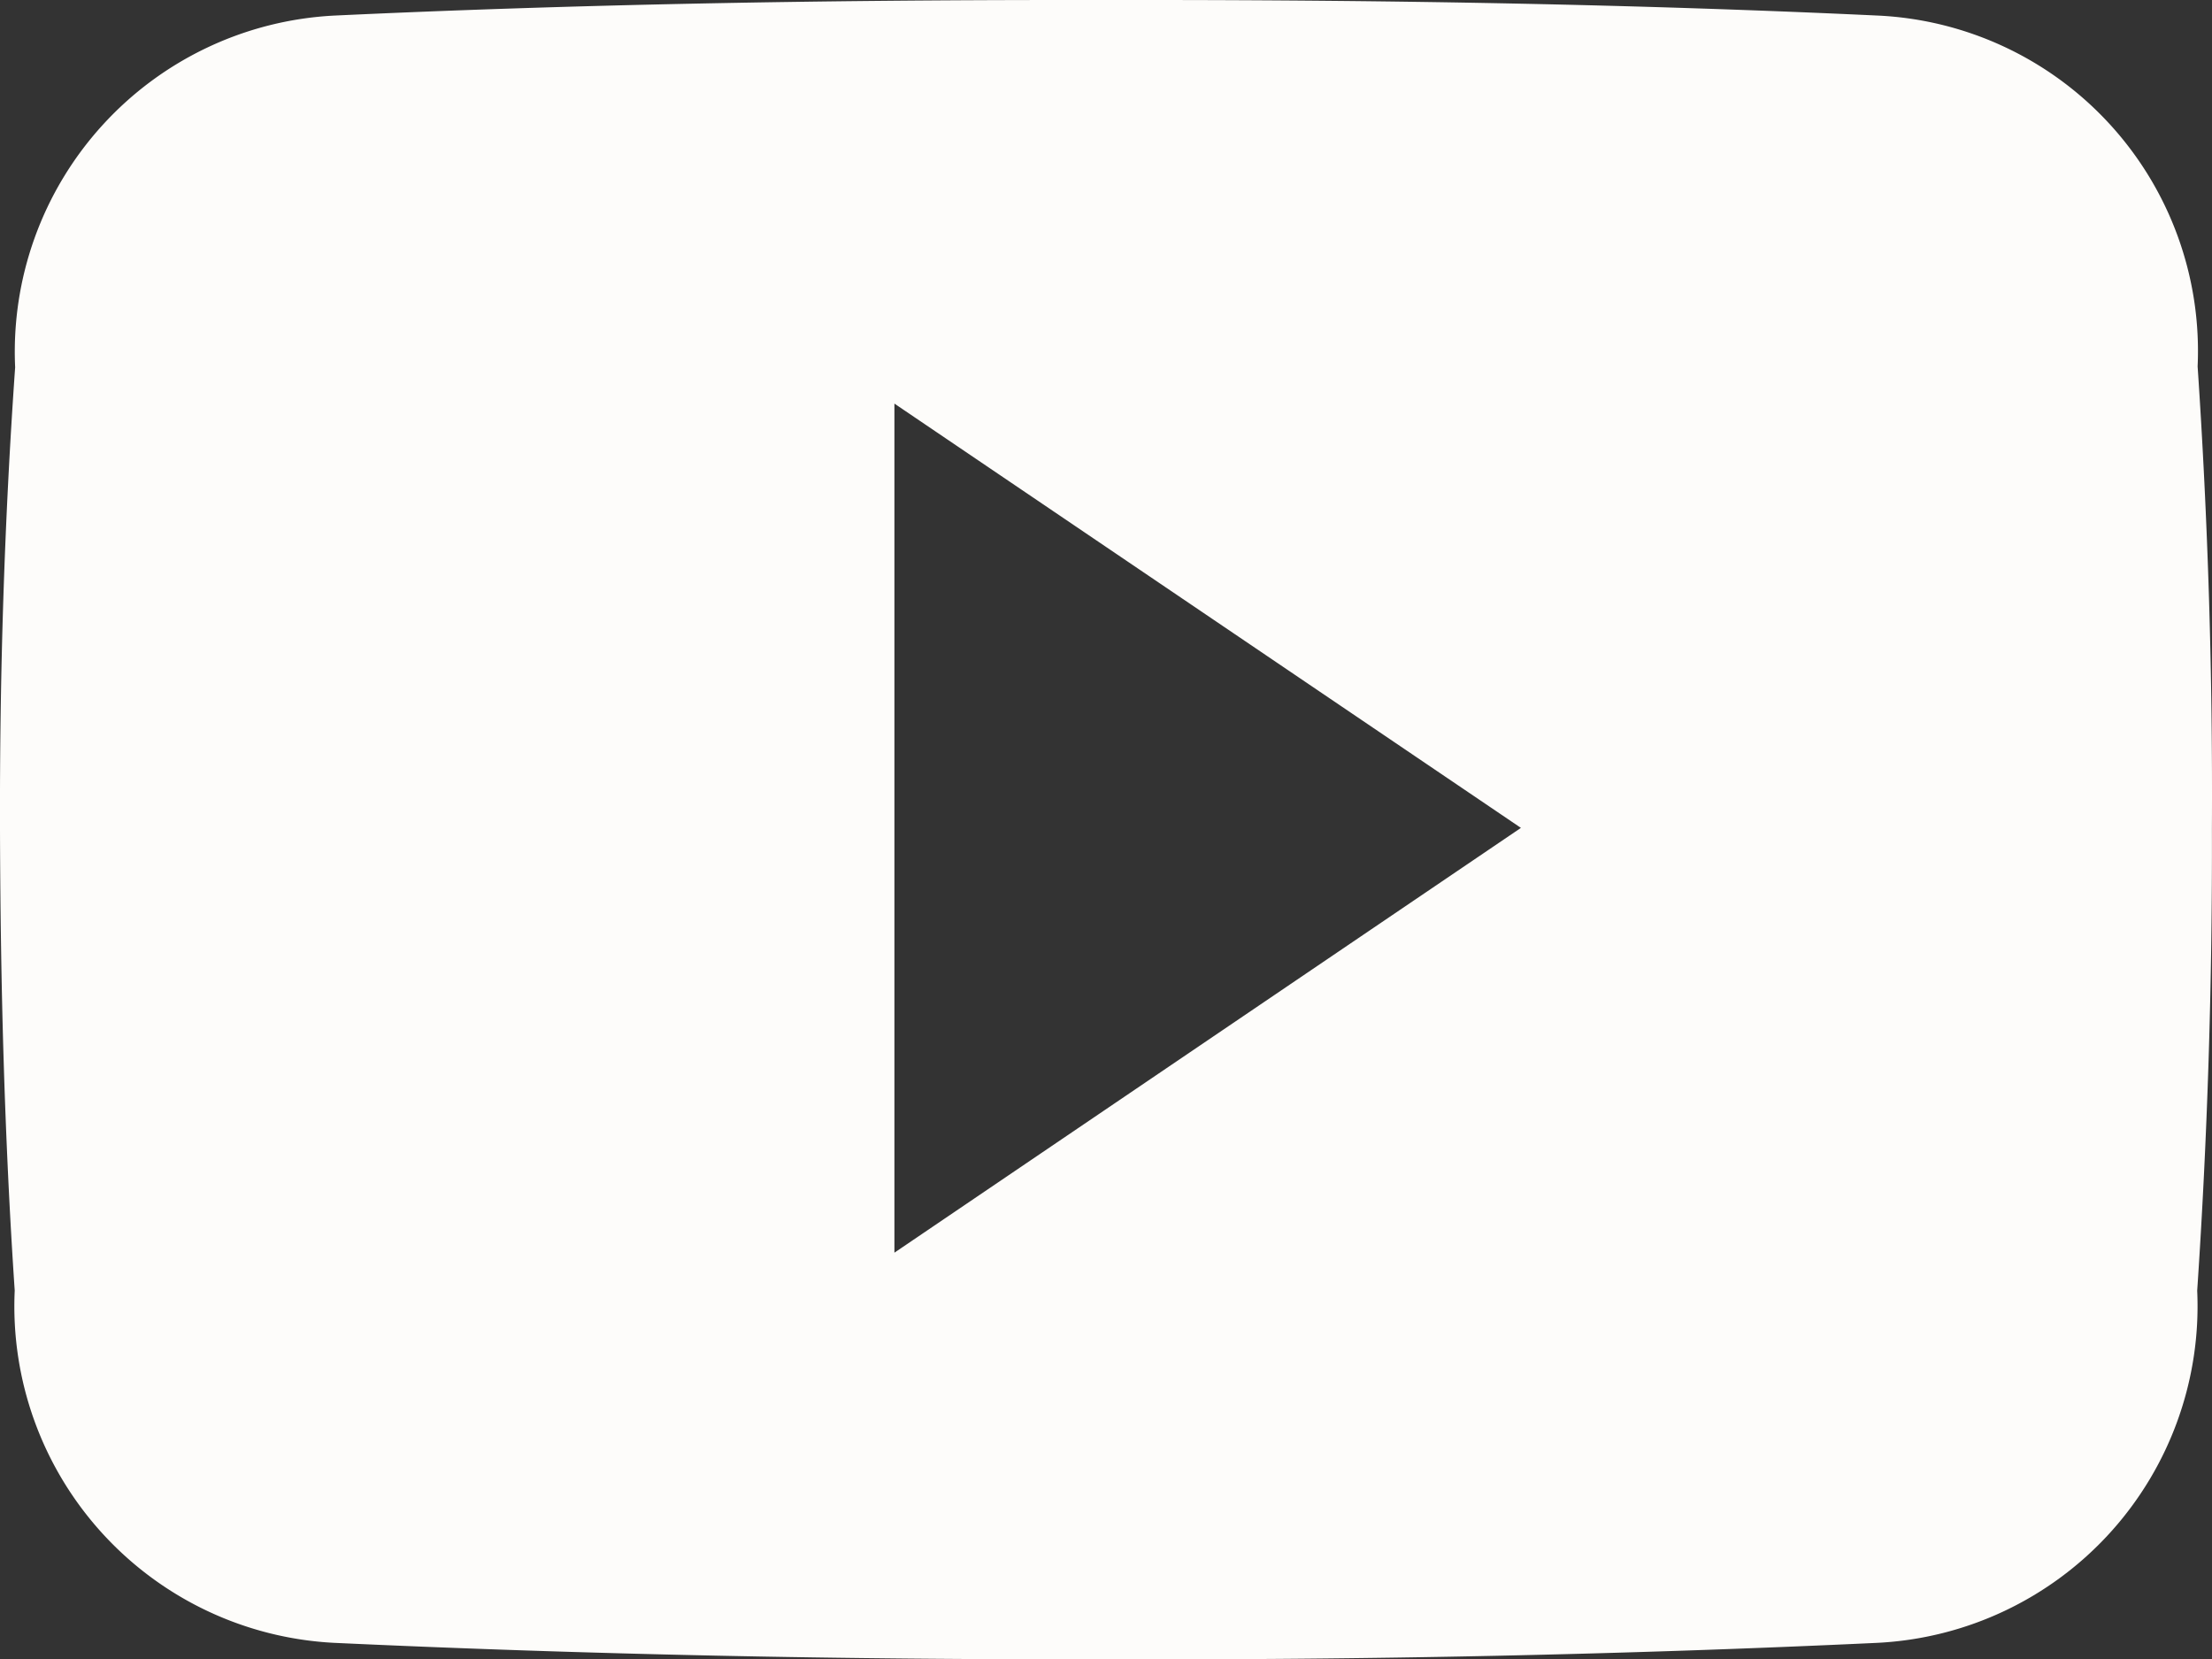
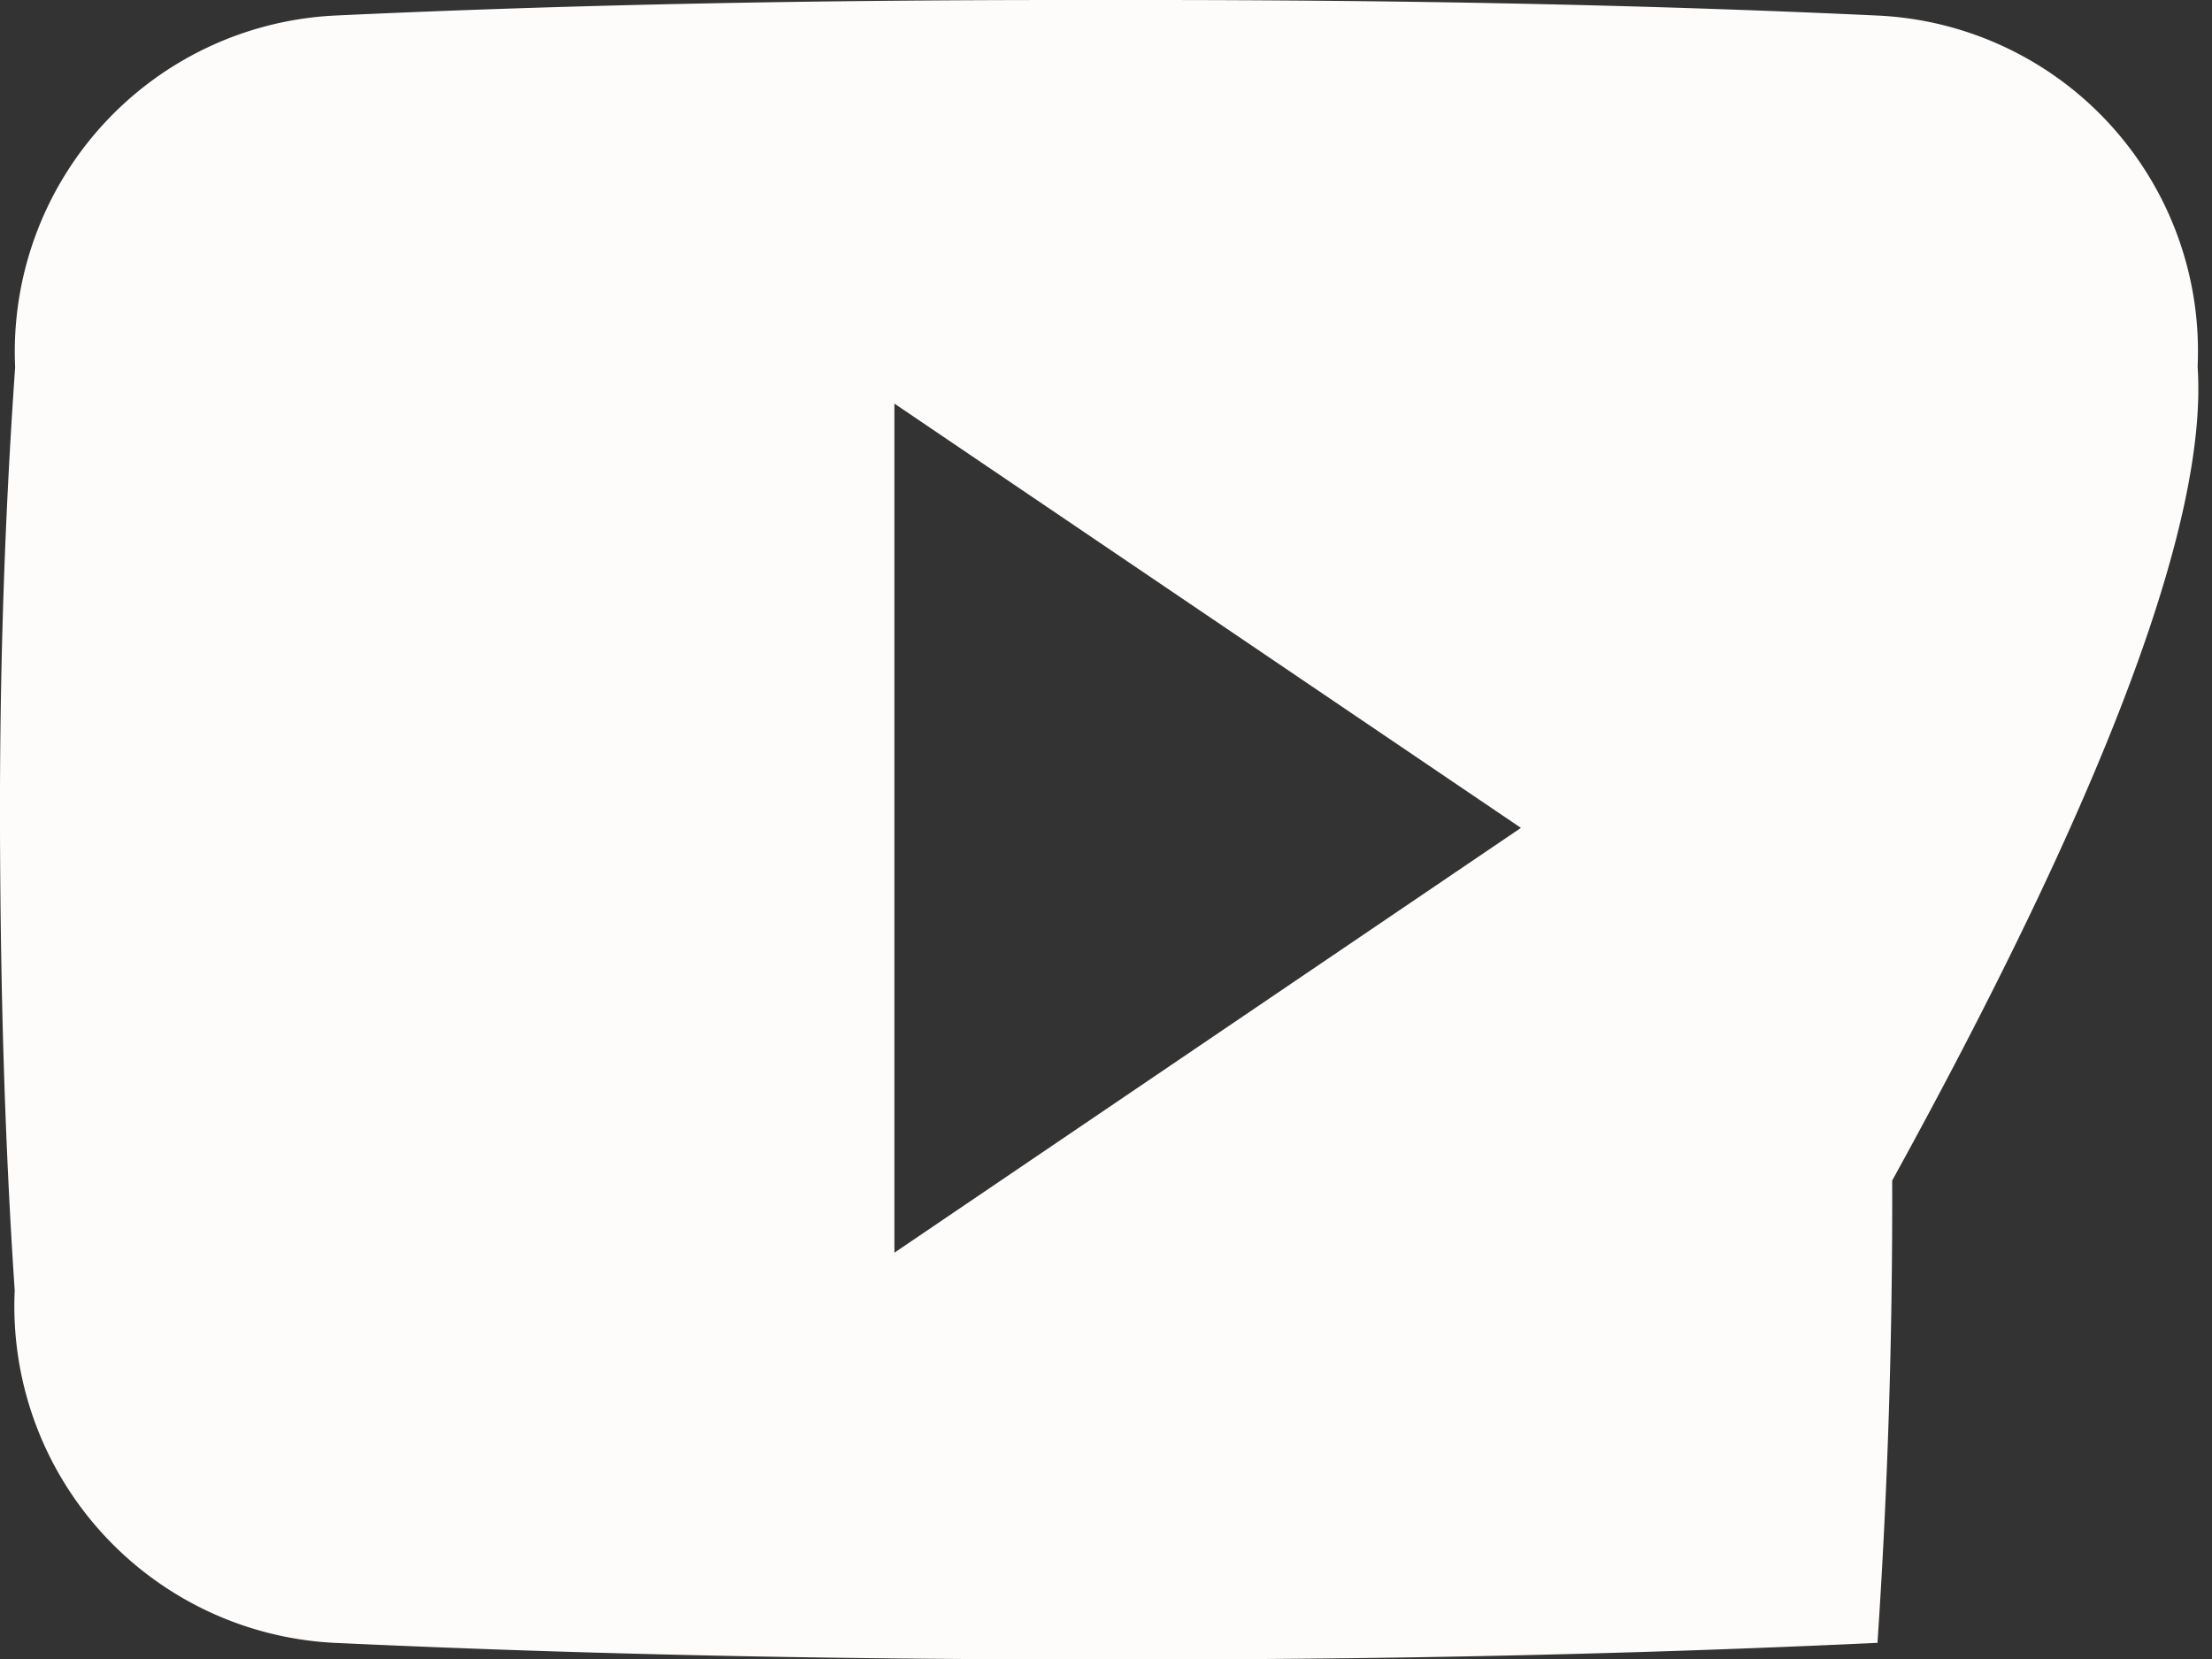
<svg xmlns="http://www.w3.org/2000/svg" width="26" height="19.504" viewBox="0 0 26 19.504">
  <rect x="0" y="0" width="26" height="19.504" fill="#333333" stroke="none" />
-   <path id="Icon_ionic-logo-youtube" data-name="Icon ionic-logo-youtube" d="M25.831,8.807a3.948,3.948,0,0,0-3.758-4.124c-2.814-.132-5.683-.183-8.614-.183h-.914c-2.925,0-5.8.051-8.614.183A3.957,3.957,0,0,0,.178,8.817C.051,10.625-.005,12.433,0,14.241s.051,3.616.173,5.429A3.961,3.961,0,0,0,3.926,23.81c2.956.137,5.988.2,9.071.193q4.632.015,9.071-.193a3.962,3.962,0,0,0,3.758-4.139c.122-1.813.178-3.621.173-5.434Q26.014,11.524,25.831,8.807ZM10.513,19.224V9.244l7.364,4.987Z" transform="translate(0 -4.5)" fill="#fdfcfa" />
+   <path id="Icon_ionic-logo-youtube" data-name="Icon ionic-logo-youtube" d="M25.831,8.807a3.948,3.948,0,0,0-3.758-4.124c-2.814-.132-5.683-.183-8.614-.183h-.914c-2.925,0-5.8.051-8.614.183A3.957,3.957,0,0,0,.178,8.817C.051,10.625-.005,12.433,0,14.241s.051,3.616.173,5.429A3.961,3.961,0,0,0,3.926,23.81c2.956.137,5.988.2,9.071.193q4.632.015,9.071-.193c.122-1.813.178-3.621.173-5.434Q26.014,11.524,25.831,8.807ZM10.513,19.224V9.244l7.364,4.987Z" transform="translate(0 -4.5)" fill="#fdfcfa" />
</svg>